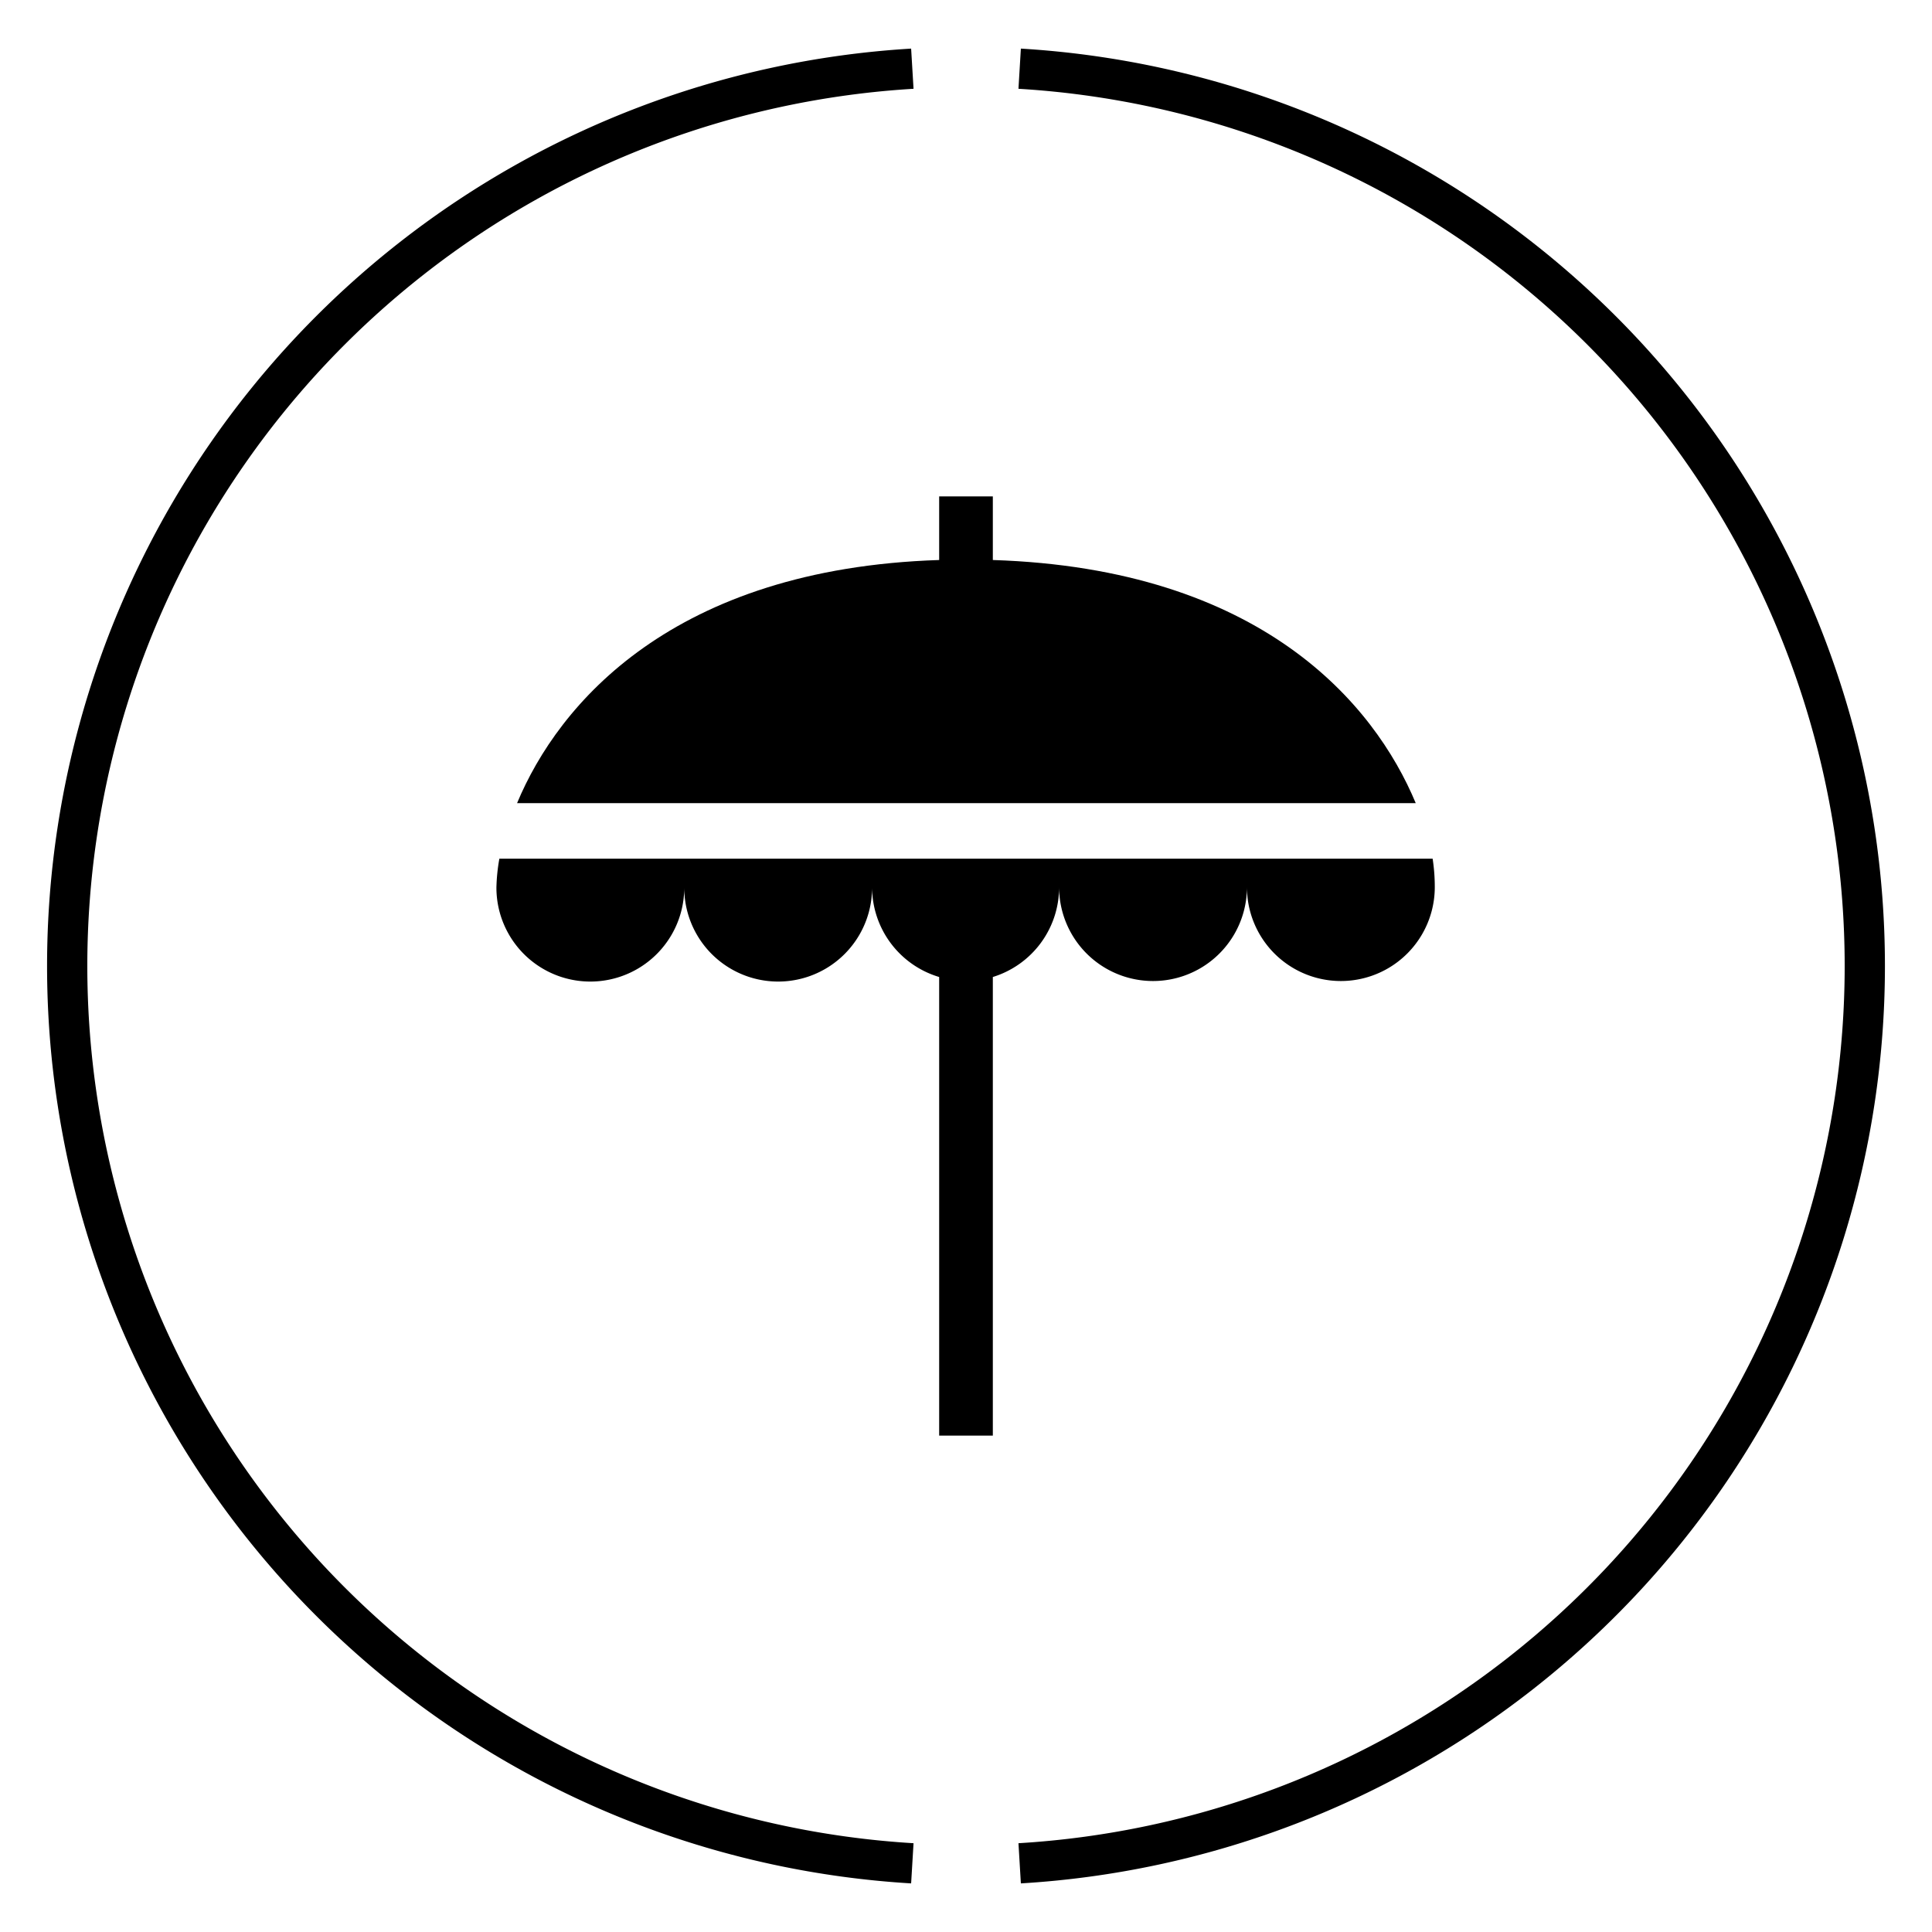
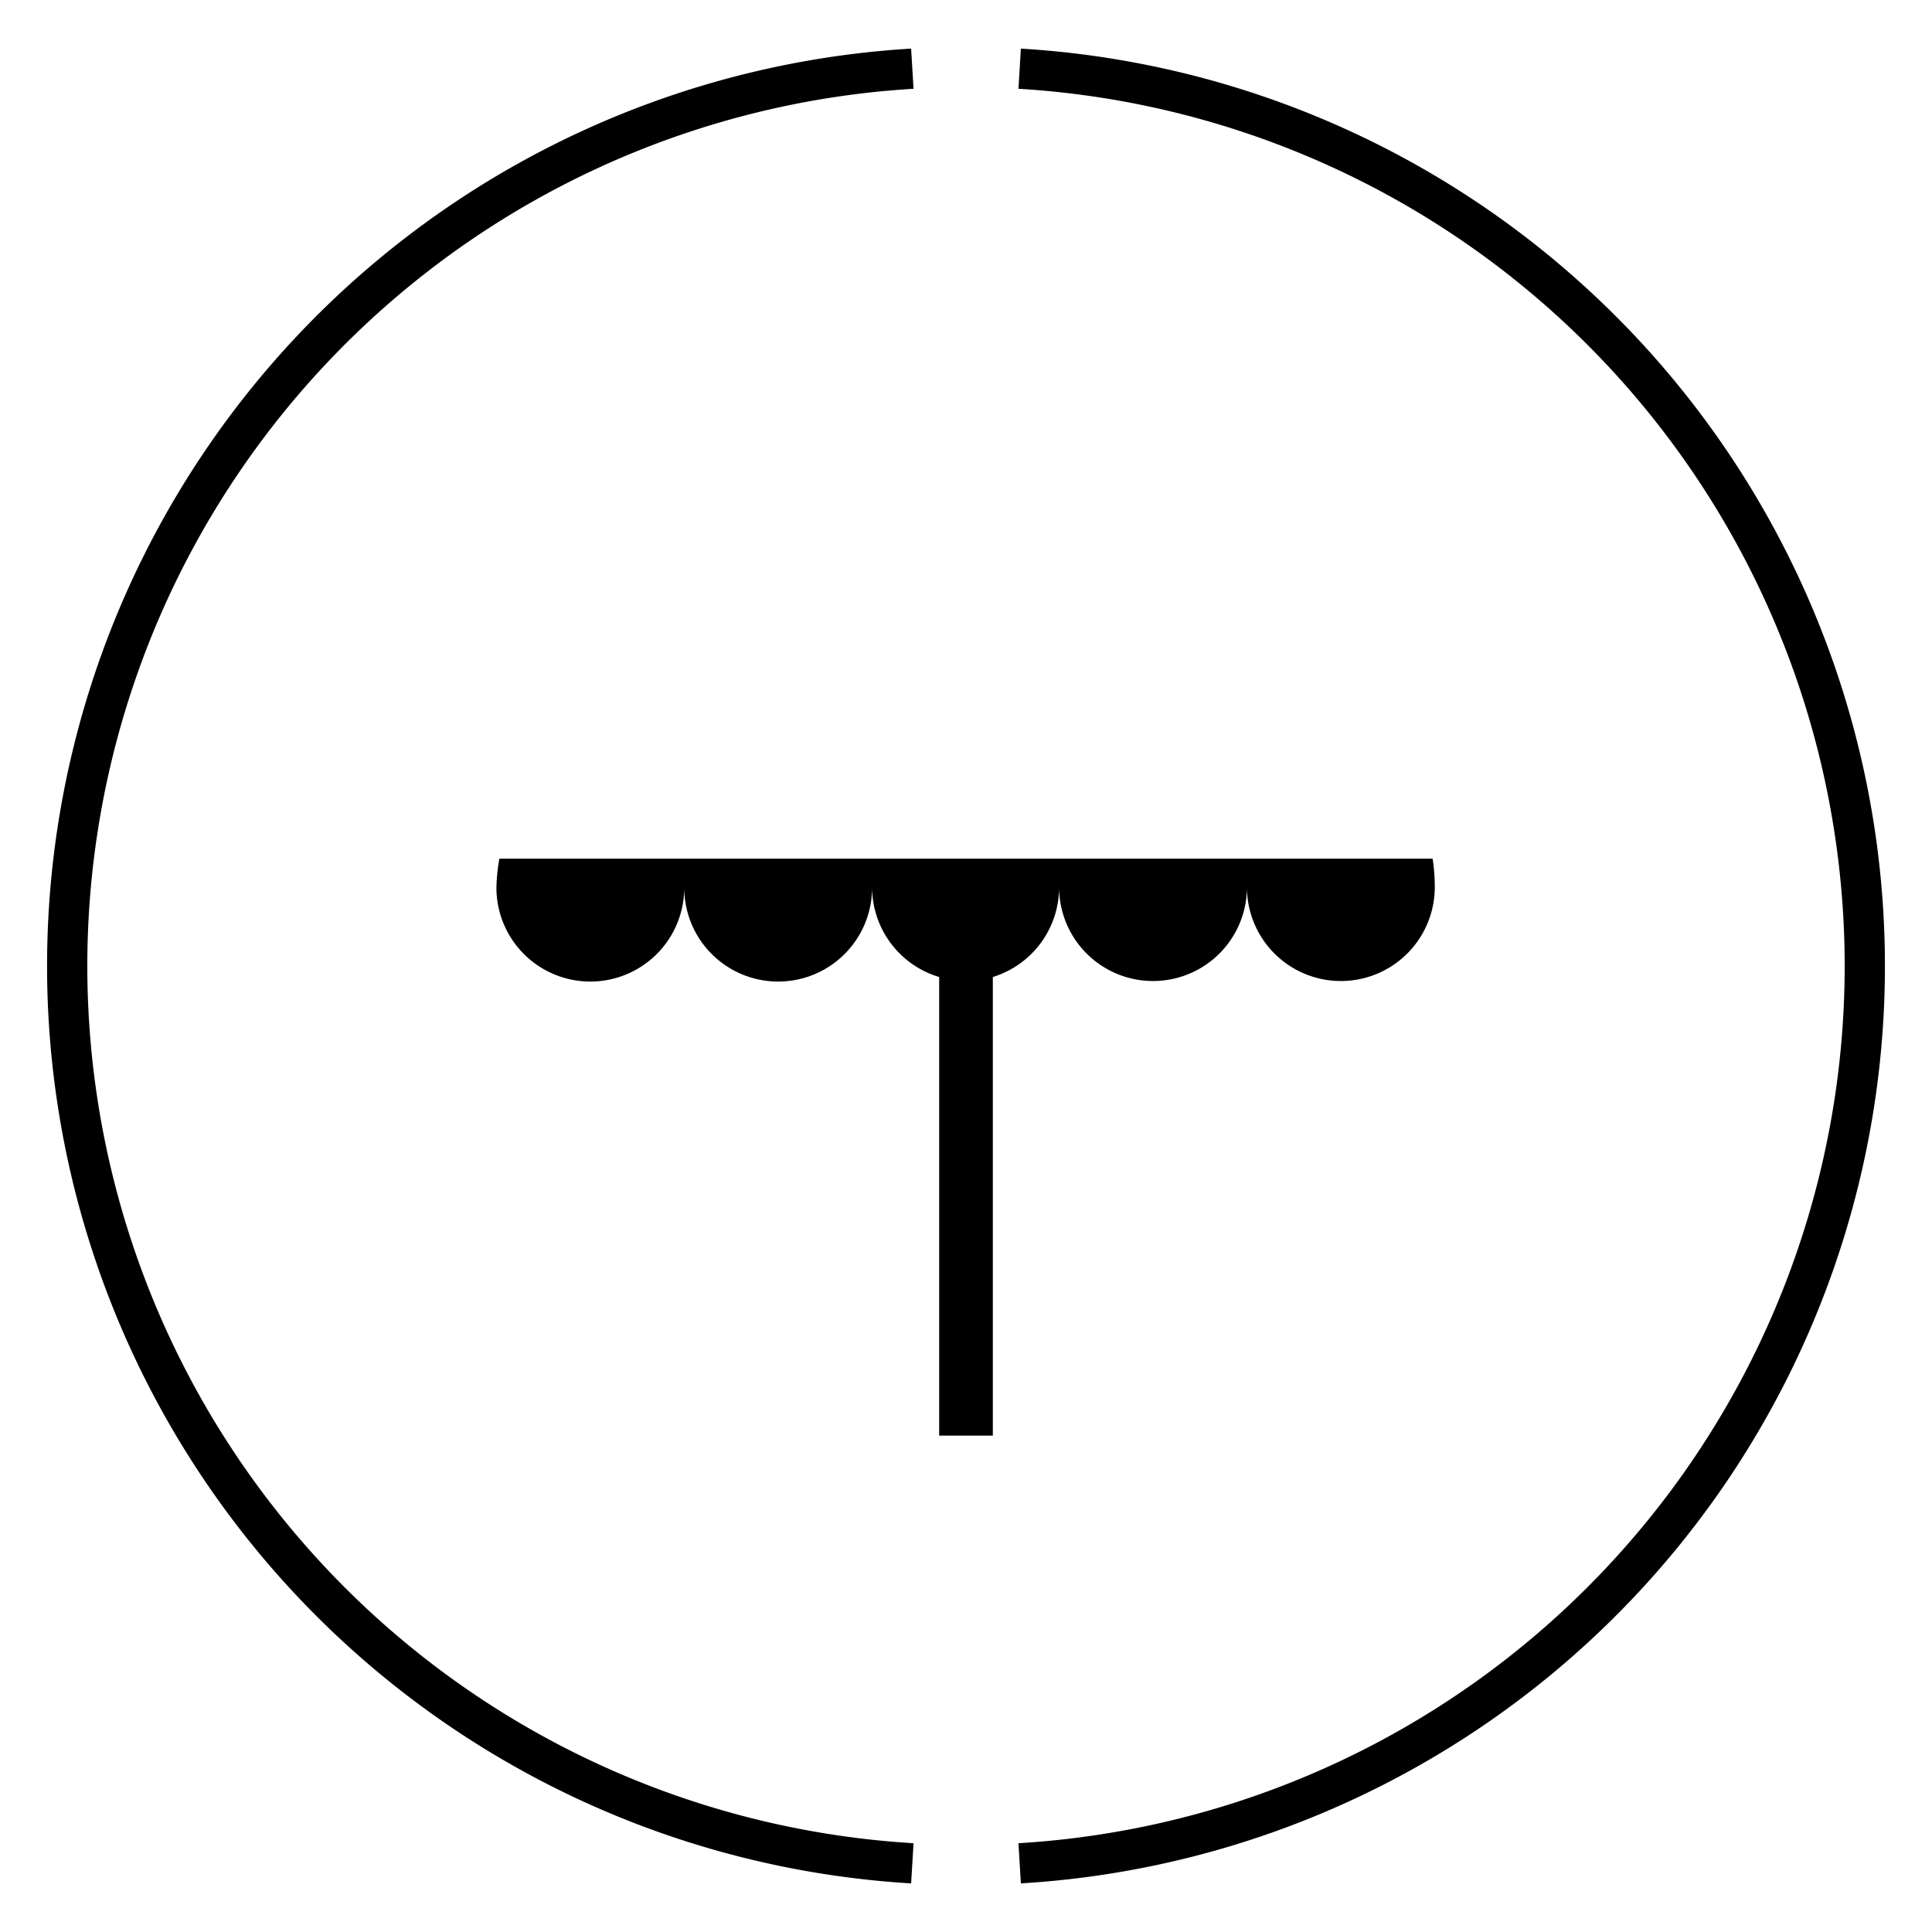
<svg xmlns="http://www.w3.org/2000/svg" id="Layer_1" data-name="Layer 1" viewBox="0 0 72 72">
  <defs>
    <style>.cls-1{fill:none;stroke:#000;stroke-miterlimit:10;stroke-width:1.5px;}</style>
  </defs>
  <path class="cls-1" d="M34,2.56a33.5,33.5,0,0,0,0,66.88" />
  <path class="cls-1" d="M38,69.44A33.5,33.5,0,0,0,38,2.56" />
  <path d="M53.39,32H18.61a6.91,6.91,0,0,0-.11,1.08,3.5,3.5,0,0,0,7,0,3.5,3.5,0,0,0,7,0A3.5,3.5,0,0,0,35,36.41V53.5H37V36.41a3.5,3.5,0,0,0,2.47-3.35,3.5,3.5,0,0,0,7,0,3.5,3.5,0,0,0,7,0A6.91,6.91,0,0,0,53.39,32Z" />
-   <path d="M37,20.87V18.5H35v2.37c-9.92.32-14.19,5.36-15.73,9.06H52.76C51.22,26.23,47,21.19,37,20.87Z" />
</svg>